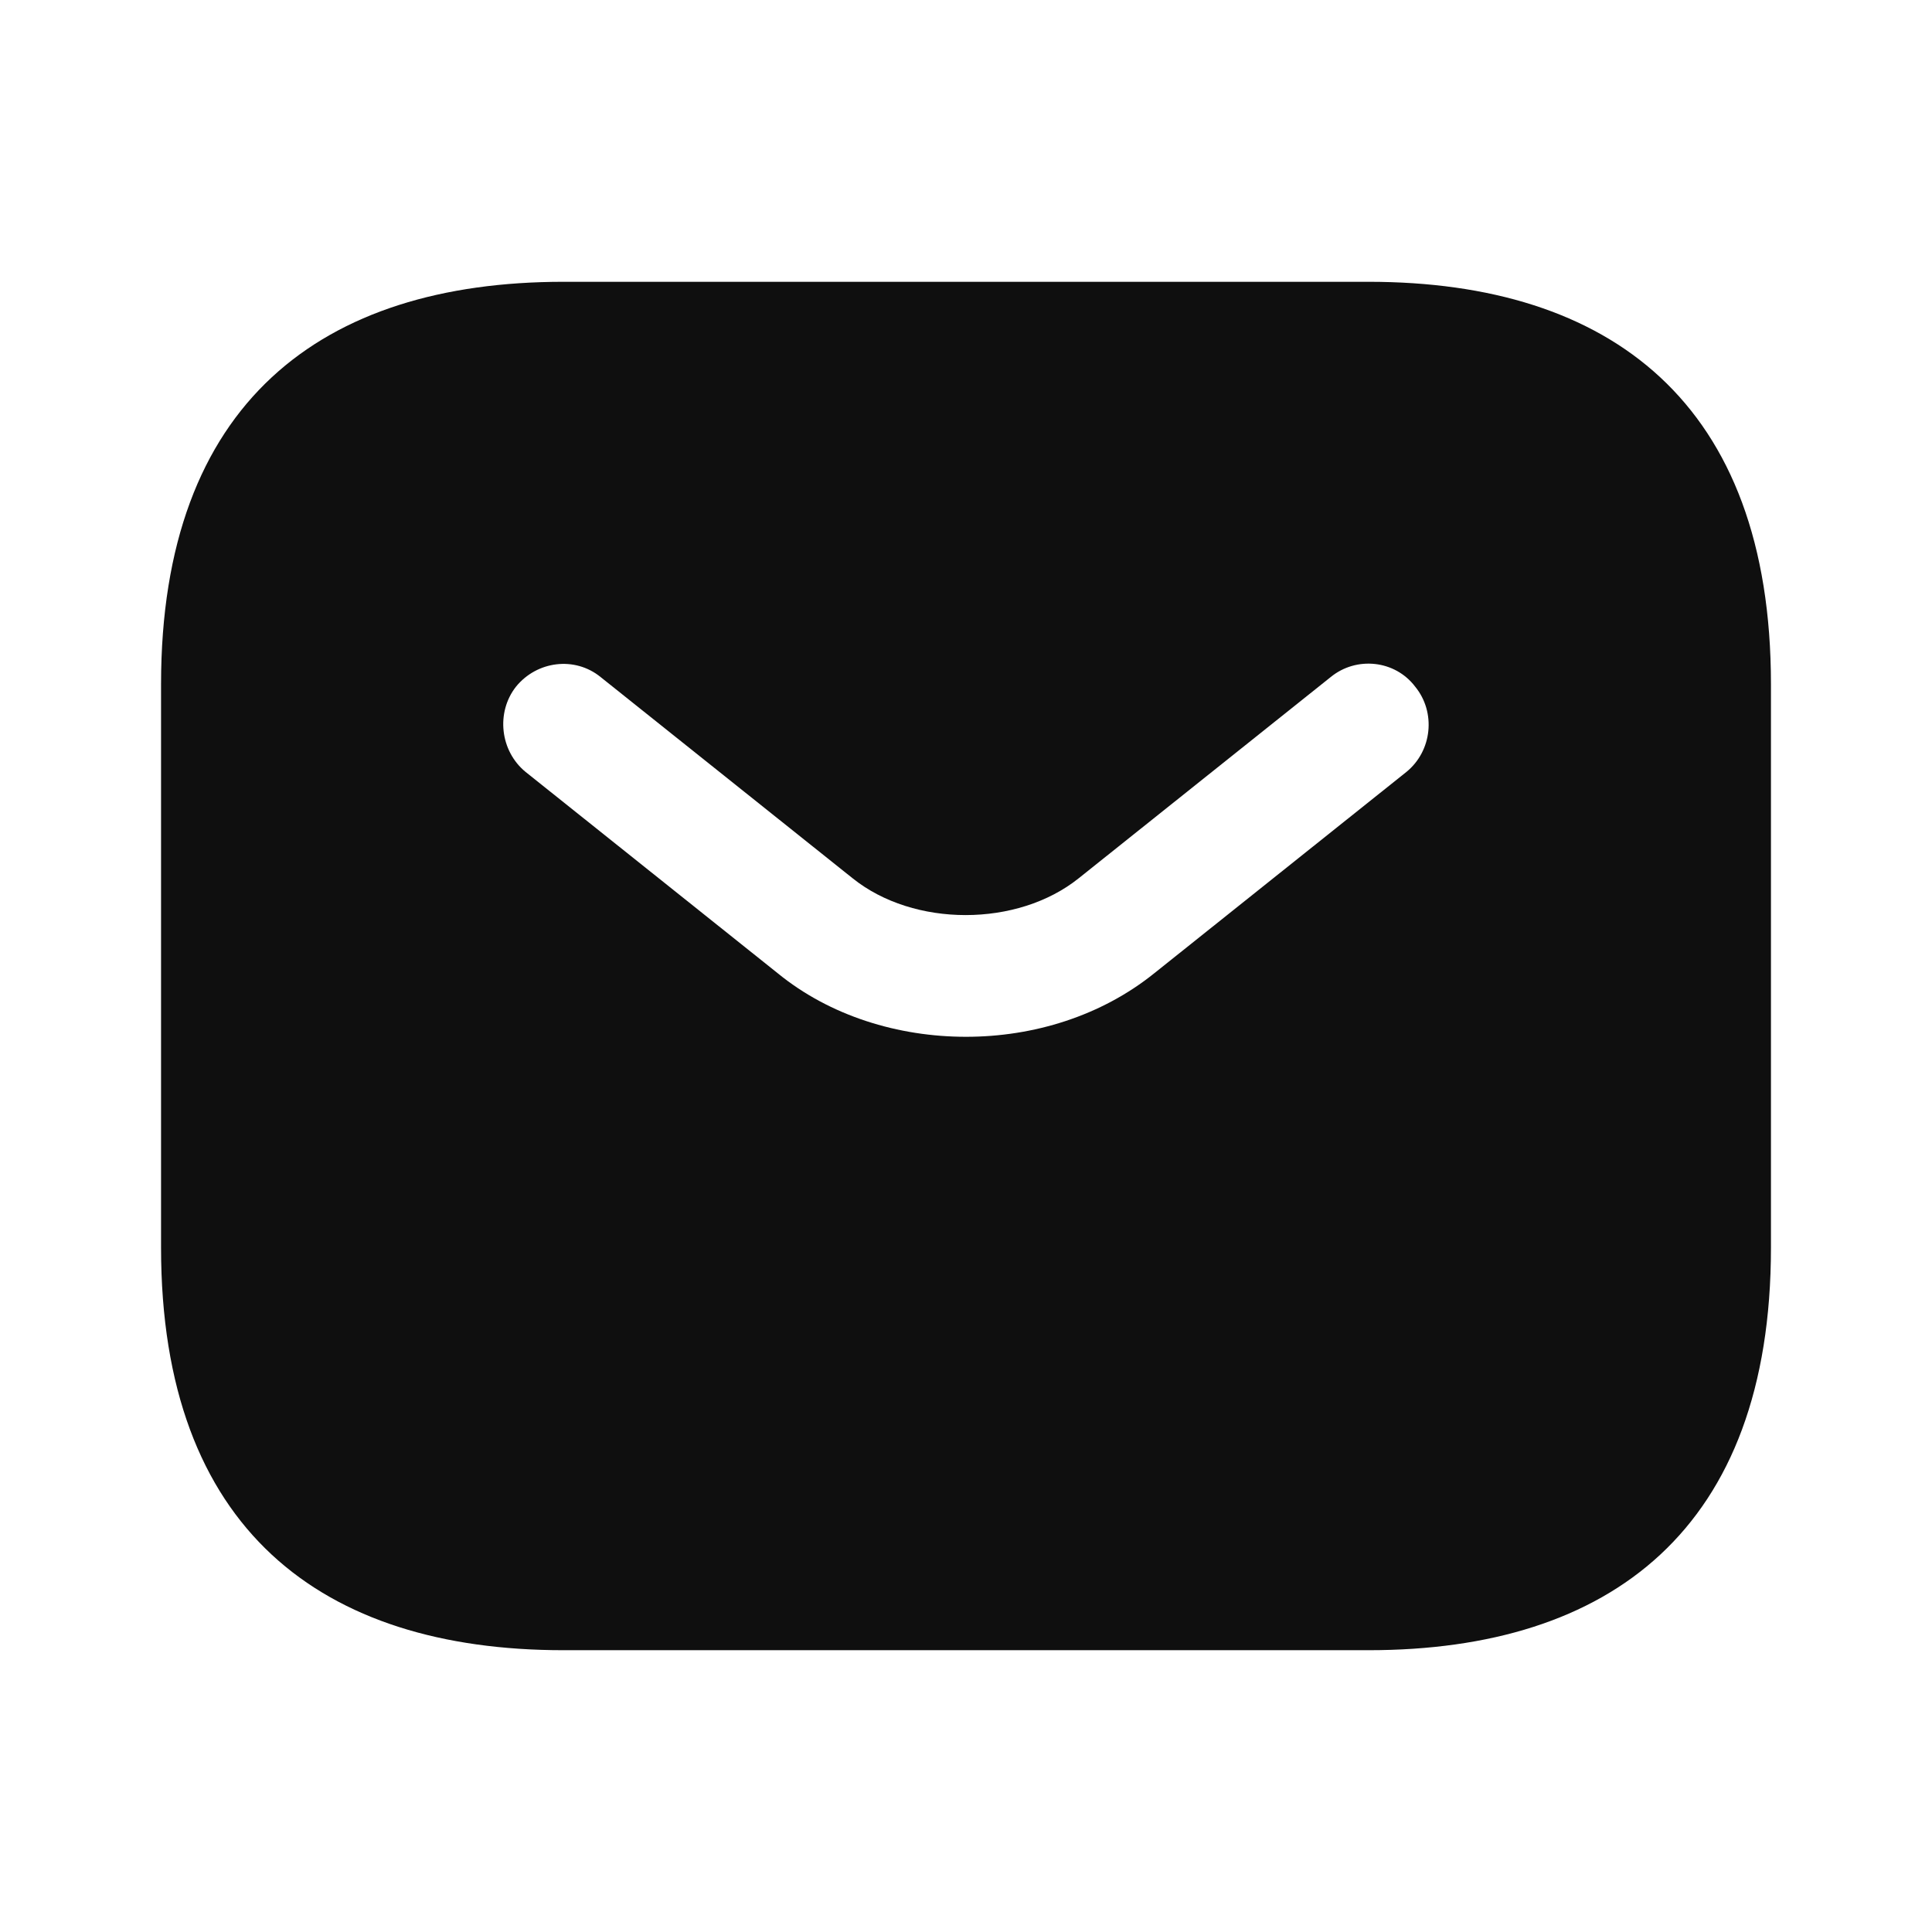
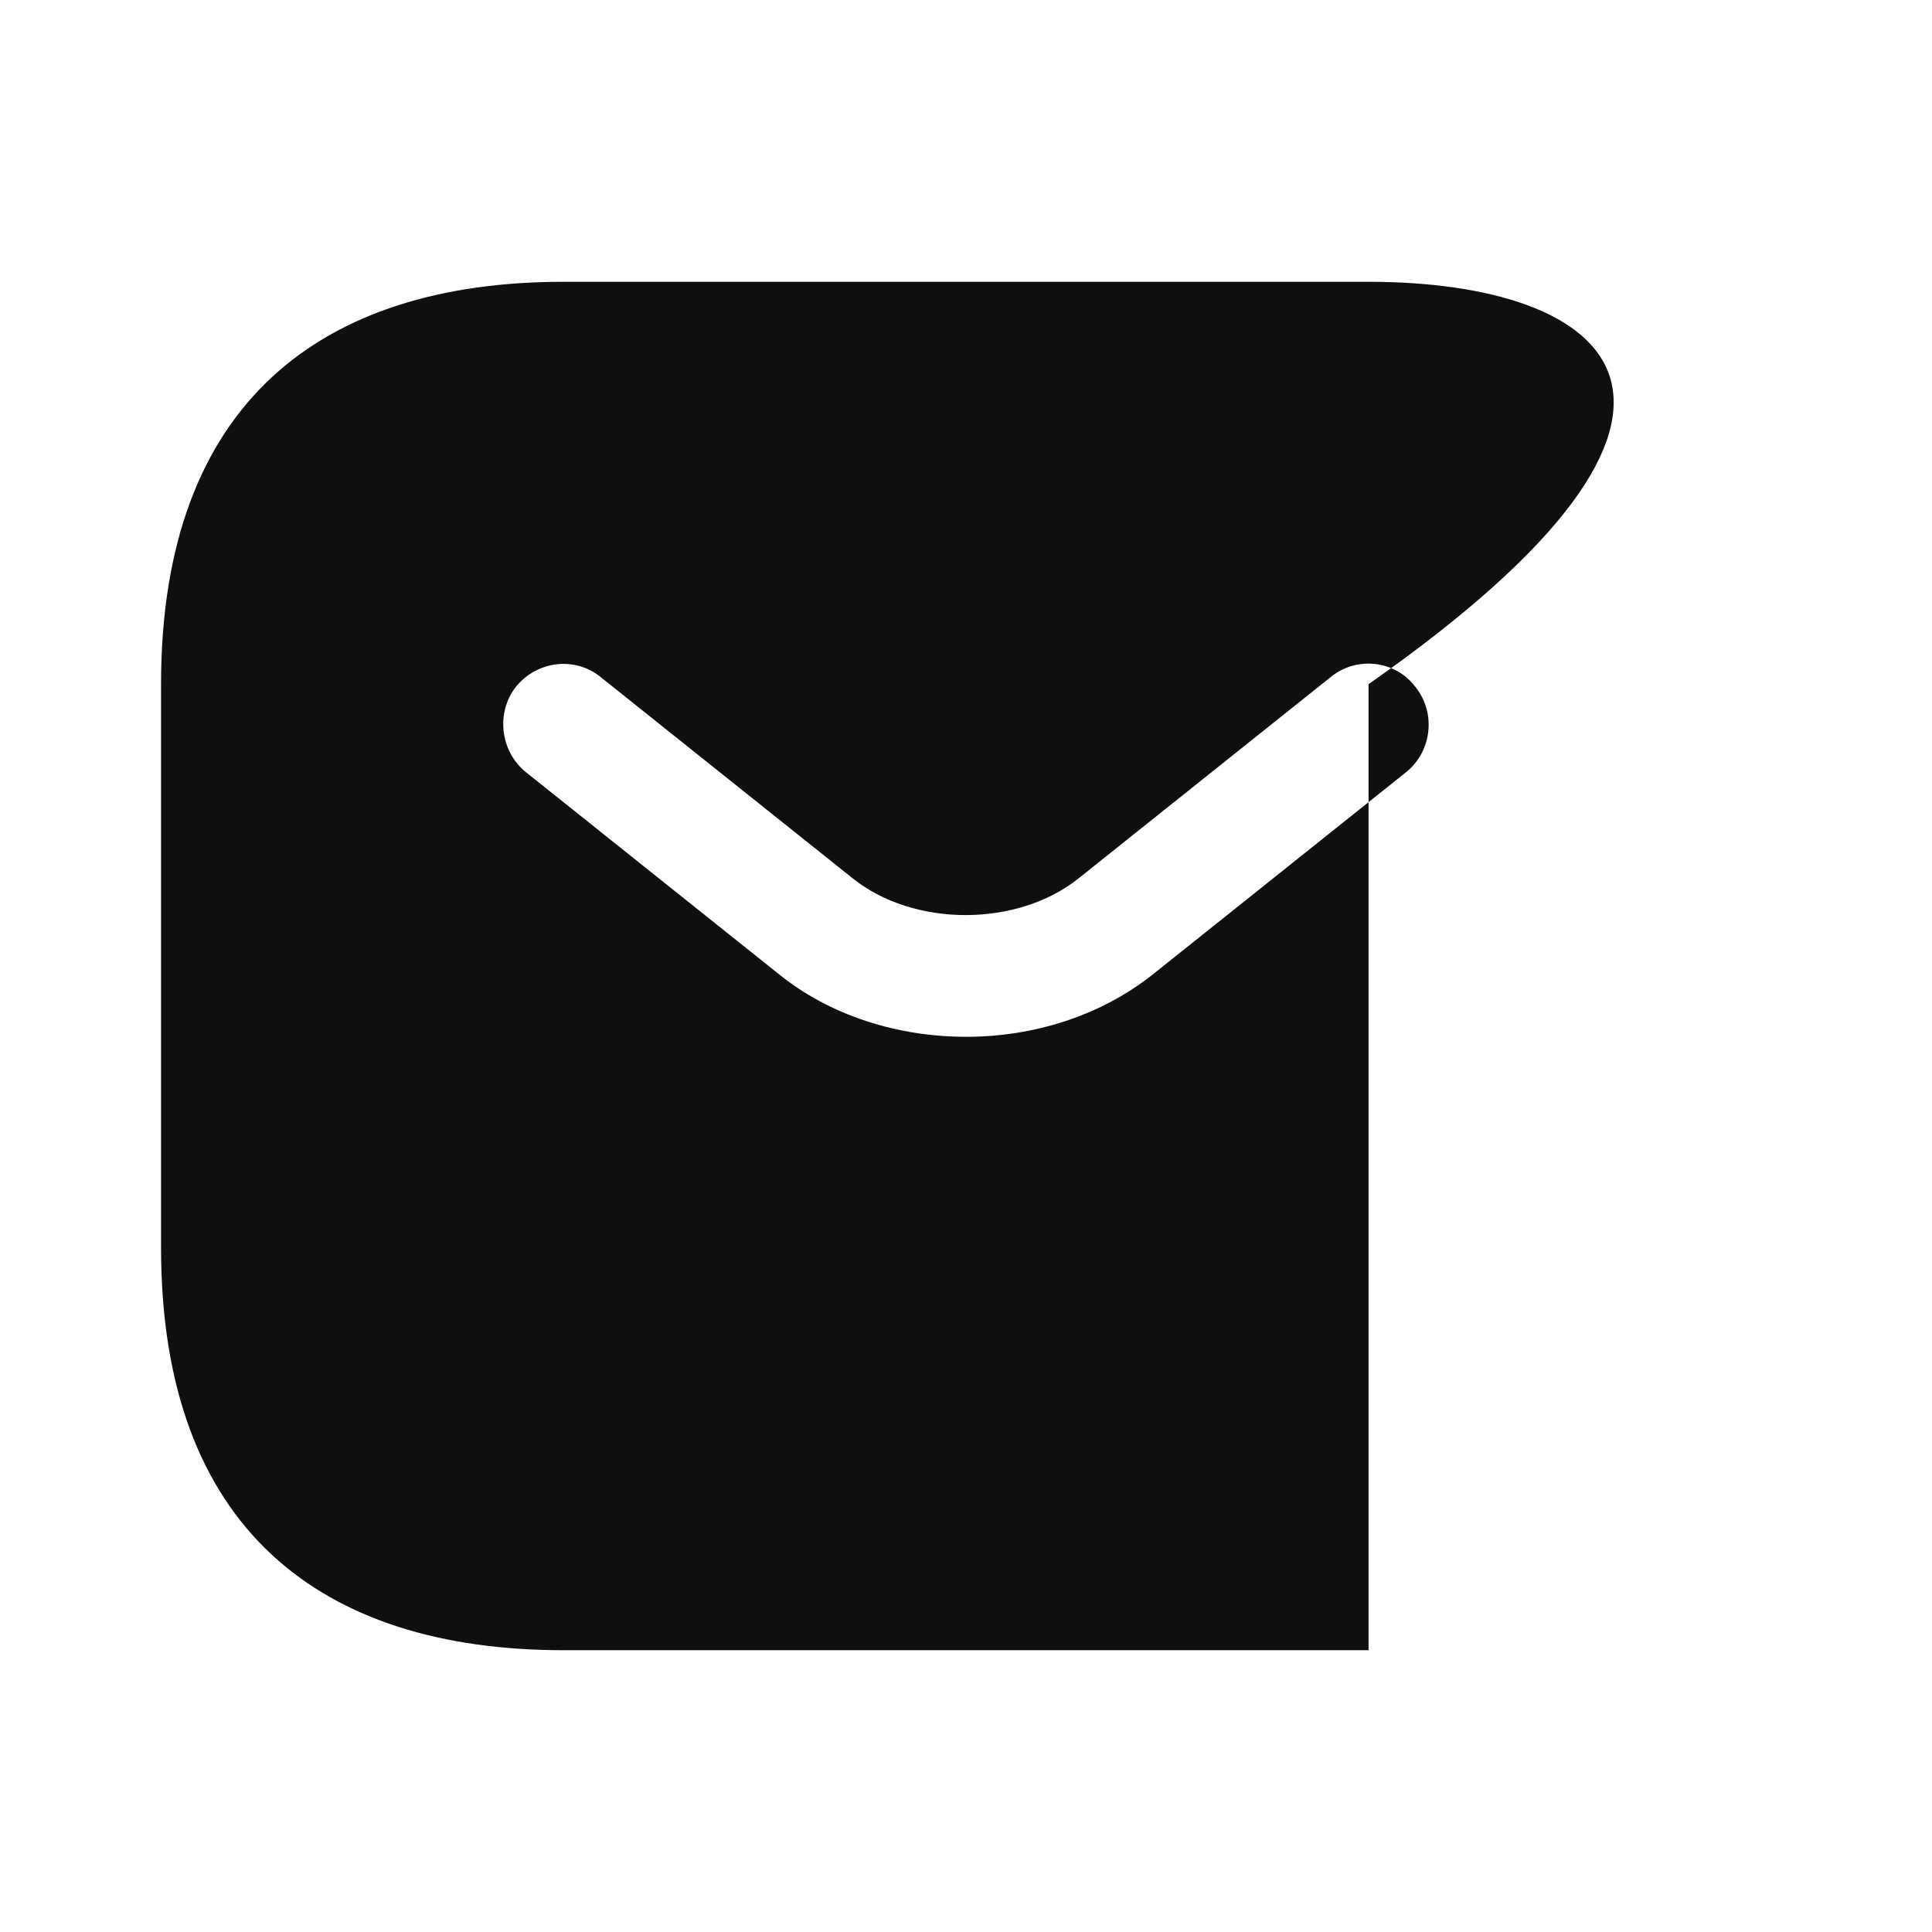
<svg xmlns="http://www.w3.org/2000/svg" width="14" height="14" viewBox="0 0 14 14" fill="none">
-   <path d="M9.917 2.042H4.083C2.333 2.042 1.167 2.917 1.167 4.958V9.041C1.167 11.083 2.333 11.958 4.083 11.958H9.917C11.667 11.958 12.833 11.083 12.833 9.041V4.958C12.833 2.917 11.667 2.042 9.917 2.042ZM10.191 5.594L8.365 7.052C7.98 7.362 7.49 7.513 7 7.513C6.51 7.513 6.014 7.362 5.635 7.052L3.809 5.594C3.623 5.442 3.593 5.162 3.739 4.976C3.891 4.789 4.165 4.754 4.352 4.906L6.178 6.364C6.621 6.72 7.373 6.72 7.817 6.364L9.643 4.906C9.829 4.754 10.109 4.783 10.255 4.976C10.407 5.162 10.378 5.442 10.191 5.594Z" fill="#0F0F0F" />
+   <path d="M9.917 2.042H4.083C2.333 2.042 1.167 2.917 1.167 4.958V9.041C1.167 11.083 2.333 11.958 4.083 11.958H9.917V4.958C12.833 2.917 11.667 2.042 9.917 2.042ZM10.191 5.594L8.365 7.052C7.98 7.362 7.49 7.513 7 7.513C6.51 7.513 6.014 7.362 5.635 7.052L3.809 5.594C3.623 5.442 3.593 5.162 3.739 4.976C3.891 4.789 4.165 4.754 4.352 4.906L6.178 6.364C6.621 6.72 7.373 6.72 7.817 6.364L9.643 4.906C9.829 4.754 10.109 4.783 10.255 4.976C10.407 5.162 10.378 5.442 10.191 5.594Z" fill="#0F0F0F" />
</svg>